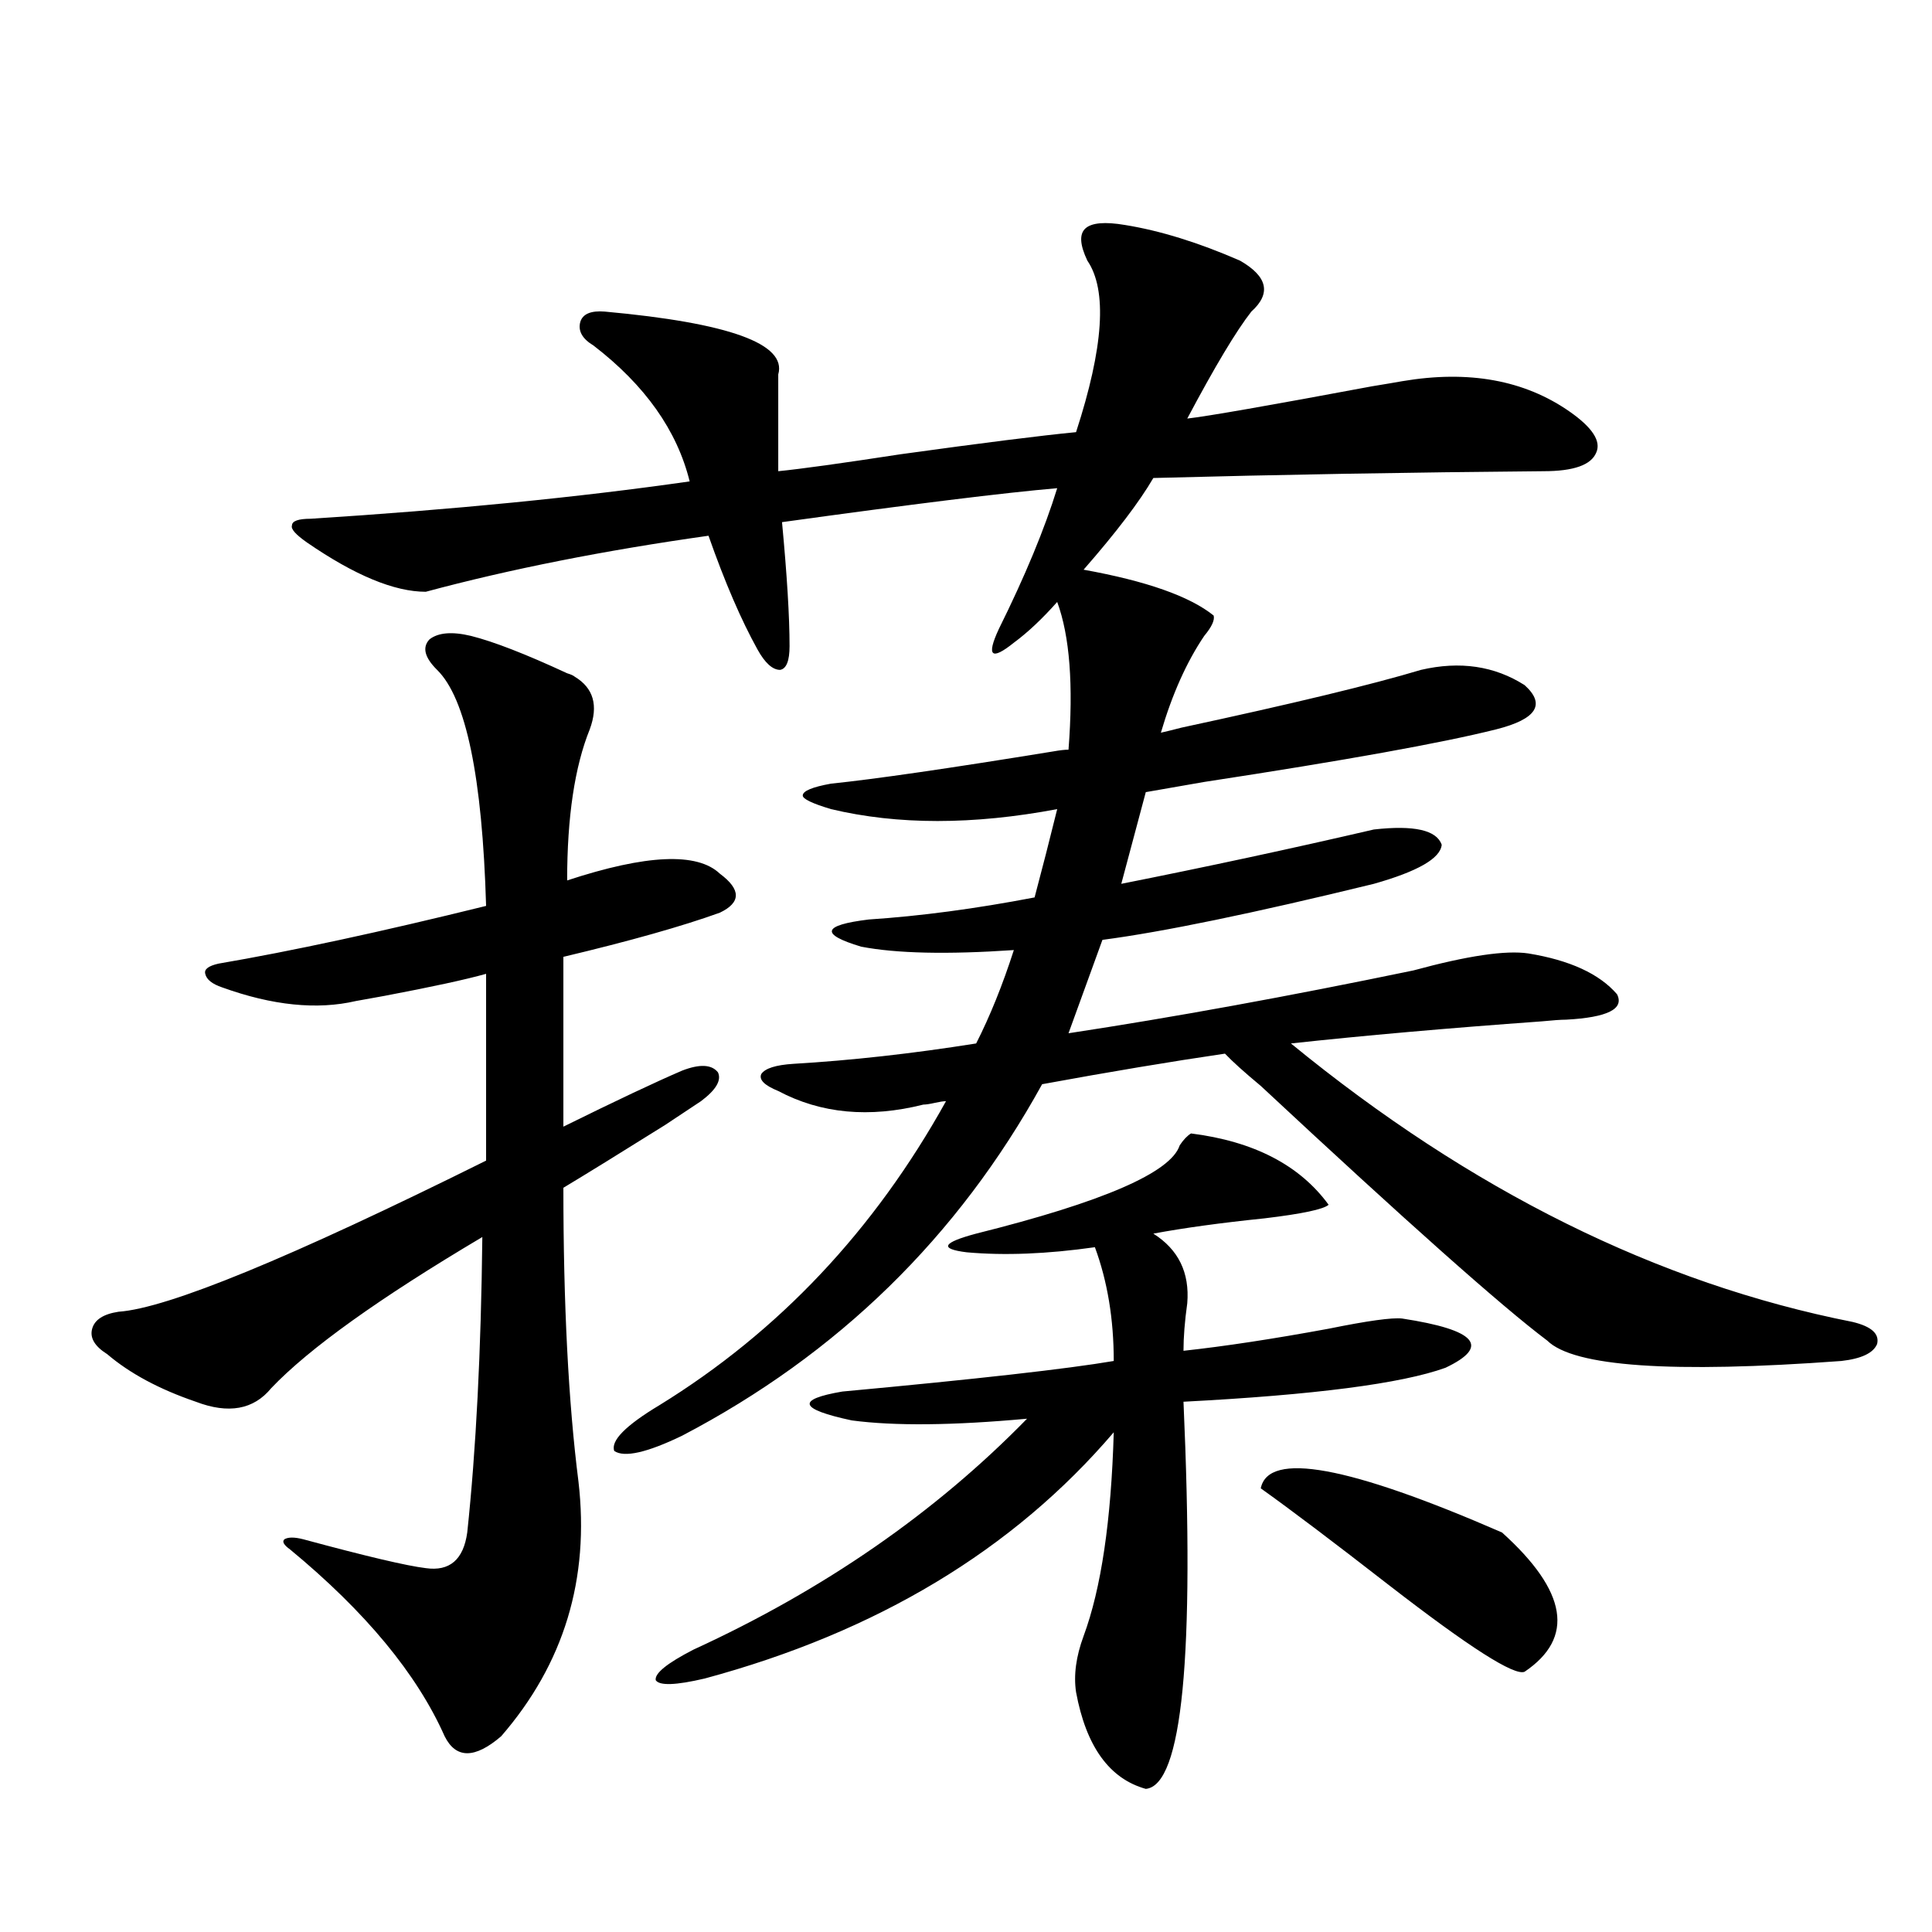
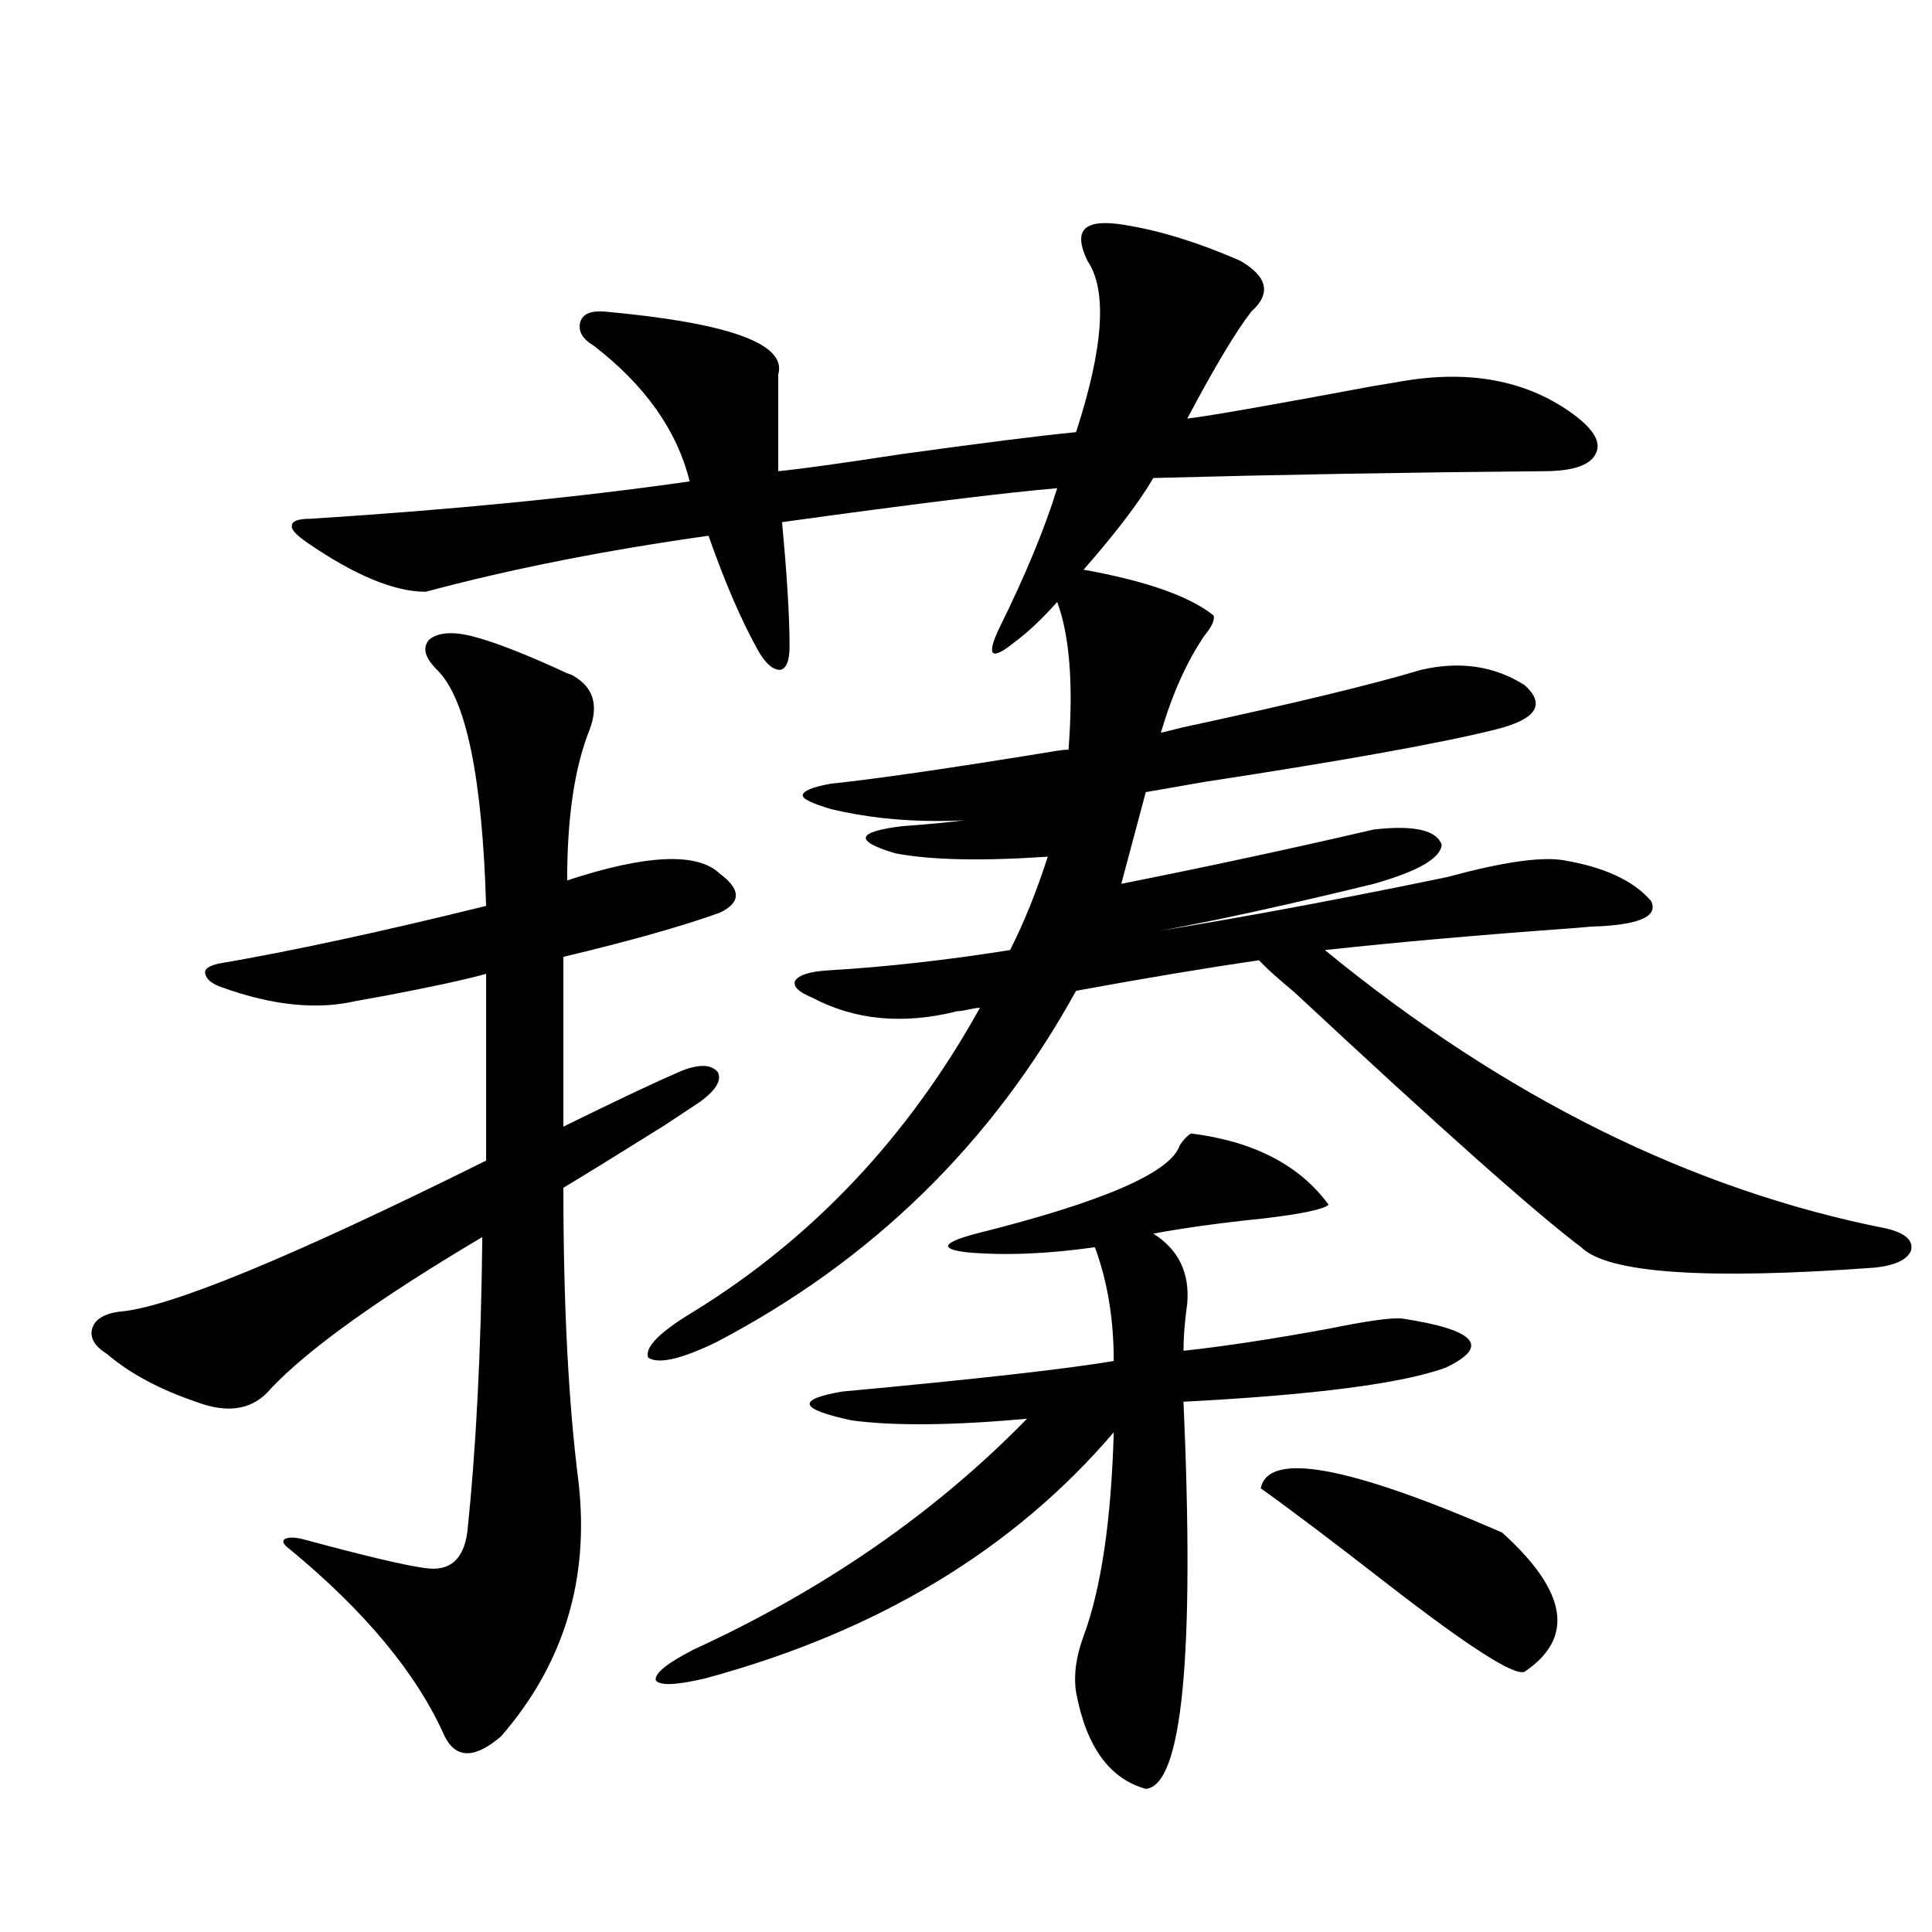
<svg xmlns="http://www.w3.org/2000/svg" version="1.1" id="图层_1" x="0px" y="0px" width="1000px" height="1000px" viewBox="0 0 1000 1000" enable-background="new 0 0 1000 1000" xml:space="preserve">
-   <path d="M372.576,472.41c-19.512,7.031-46.508,14.653-80.974,22.852v87.891c27.316-13.472,47.804-23.14,61.462-29.004  c9.101-3.516,15.274-3.213,18.536,0.879c1.951,4.106-0.976,9.092-8.78,14.941c-2.606,1.758-8.78,5.864-18.536,12.305  c-23.414,14.653-40.975,25.488-52.682,32.52c0,60.356,2.592,111.045,7.805,152.051c5.854,50.4-7.484,94.332-39.999,131.836  c-13.658,11.715-23.414,11.715-29.268,0c-14.313-32.23-40.975-64.462-79.998-96.68c-3.262-2.334-4.237-4.092-2.927-5.273  c1.951-1.167,5.198-1.167,9.756,0c32.515,8.789,53.657,13.774,63.413,14.941c12.348,1.758,19.512-4.395,21.463-18.457  c4.543-42.764,7.149-93.74,7.805-152.93c-53.337,31.641-89.754,57.72-109.266,78.223c-9.115,11.138-22.118,13.486-39.023,7.031  c-18.871-6.44-34.146-14.639-45.853-24.609c-6.509-4.092-9.115-8.486-7.805-13.184c1.296-4.683,5.854-7.607,13.658-8.789  c25.365-1.758,88.778-27.822,190.239-78.223v-96.68c-10.411,2.939-27.972,6.743-52.682,11.426  c-6.509,1.182-11.387,2.061-14.634,2.637c-20.167,4.697-43.261,2.349-69.267-7.031c-5.213-1.758-8.14-4.092-8.78-7.031  c-0.655-2.334,1.616-4.092,6.829-5.273c37.713-6.44,83.9-16.396,138.533-29.883c-1.951-66.797-10.411-107.515-25.365-122.168  c-6.509-6.44-7.805-11.714-3.902-15.82c4.543-3.516,11.707-4.092,21.463-1.758c11.707,2.939,28.292,9.38,49.755,19.336  c1.951,0.591,3.247,1.182,3.902,1.758c9.756,5.864,12.348,14.941,7.805,27.246c-7.805,19.336-11.707,45.415-11.707,78.223  c40.975-13.472,67.315-14.639,79.022-3.516C383.628,460.408,383.628,467.137,372.576,472.41z M547.206,418.797  c-43.581,8.213-82.604,8.213-117.07,0c-9.756-2.925-14.634-5.273-14.634-7.031c0-2.334,4.878-4.395,14.634-6.152  c22.759-2.334,61.127-7.91,115.119-16.699c3.247-0.576,5.854-0.879,7.805-0.879c2.592-33.398,0.641-58.887-5.854-76.465  c-7.805,8.789-15.289,15.82-22.438,21.094c-5.854,4.697-9.436,6.455-10.731,5.273c-1.311-1.167-0.335-5.273,2.927-12.305  c13.658-27.534,23.734-51.855,30.243-72.949c-27.316,2.349-74.8,8.213-142.436,17.578c2.592,27.549,3.902,48.931,3.902,64.16  c0,7.622-1.631,11.729-4.878,12.305c-3.902,0-7.805-3.516-11.707-10.547c-8.46-15.229-16.92-34.854-25.365-58.887  c-53.992,7.622-102.771,17.29-146.338,29.004c-16.265,0-36.752-8.486-61.462-25.488c-5.854-4.092-8.46-7.031-7.805-8.789  c0-2.334,3.247-3.516,9.756-3.516c73.489-4.683,138.854-11.123,196.093-19.336c-6.509-26.367-23.094-49.795-49.755-70.313  c-5.854-3.516-8.14-7.607-6.829-12.305c1.296-4.092,5.519-5.85,12.683-5.273c64.389,5.864,94.297,16.699,89.754,32.52v50.098  c11.707-1.167,32.835-4.092,63.413-8.789c42.271-5.85,72.514-9.668,90.729-11.426c14.299-43.945,16.25-73.525,5.854-88.77  c-3.902-8.198-4.237-13.76-0.976-16.699c3.247-2.925,10.076-3.516,20.487-1.758c18.201,2.939,38.048,9.092,59.511,18.457  c14.299,8.213,16.25,17.002,5.854,26.367c-7.805,9.971-18.871,28.428-33.17,55.371c10.396-1.167,42.271-6.729,95.607-16.699  c7.149-1.167,12.348-2.046,15.609-2.637c34.466-5.85,63.413-0.576,86.827,15.82c11.707,8.213,16.25,15.244,13.658,21.094  c-2.606,6.455-11.707,9.668-27.316,9.668c-68.946,0.591-136.262,1.758-201.946,3.516c-7.164,12.305-19.191,28.125-36.097,47.461  c32.515,5.864,54.953,13.774,67.315,23.73c0.641,2.349-0.976,5.864-4.878,10.547c-9.115,13.486-16.585,30.186-22.438,50.098  c2.592-0.576,6.174-1.455,10.731-2.637c57.225-12.305,98.534-22.261,123.899-29.883c20.152-4.683,38.048-2.046,53.657,7.91  c11.052,9.971,6.174,17.578-14.634,22.852c-27.972,7.031-78.382,16.123-151.216,27.246c-13.658,2.349-23.749,4.106-30.243,5.273  l-12.683,47.461c44.222-8.789,87.803-18.154,130.729-28.125c20.808-2.334,32.515,0.303,35.121,7.91  c-0.655,7.031-12.362,13.774-35.121,20.215c-62.438,15.244-109.266,24.912-140.484,29.004l-17.561,48.34  c53.978-8.198,113.488-19.033,178.532-32.52c27.957-7.607,47.804-10.547,59.511-8.789c21.463,3.516,36.737,10.547,45.853,21.094  c3.902,7.622-4.878,12.017-26.341,13.184c-2.606,0-6.829,0.303-12.683,0.879c-48.779,3.516-92.04,7.334-129.753,11.426  c93.001,76.177,189.904,124.229,290.725,144.141c9.756,2.349,13.979,6.152,12.683,11.426c-1.951,4.697-8.14,7.622-18.536,8.789  c-87.803,6.455-138.533,2.939-152.191-10.547c-23.414-17.578-72.849-61.523-148.289-131.836  c-8.46-7.031-14.634-12.593-18.536-16.699c-27.972,4.106-59.511,9.38-94.632,15.82c-43.581,79.102-105.698,139.746-186.337,181.934  c-18.216,8.789-29.923,11.426-35.121,7.91c-1.951-5.273,5.854-13.184,23.414-23.73c61.782-38.081,111.217-90.527,148.289-157.324  c-1.311,0-3.262,0.303-5.854,0.879c-2.606,0.591-4.558,0.879-5.854,0.879c-27.972,7.031-53.017,4.697-75.12-7.031  c-7.164-2.925-10.091-5.85-8.78-8.789c1.951-2.925,7.47-4.683,16.585-5.273c29.908-1.758,61.462-5.273,94.632-10.547  c7.149-14.063,13.658-30.171,19.512-48.34c-34.48,2.349-60.821,1.758-79.022-1.758c-21.463-6.44-20.167-11.123,3.902-14.063  c26.661-1.758,55.273-5.562,85.852-11.426C539.401,449.861,543.304,434.617,547.206,418.797z M616.473,586.668  c32.515,4.106,56.249,16.411,71.218,36.914c-2.606,2.349-13.658,4.697-33.17,7.031c-22.773,2.349-41.95,4.985-57.56,7.91  c13.003,8.213,18.856,20.215,17.561,36.035c-1.311,9.38-1.951,17.578-1.951,24.609c21.463-2.334,46.493-6.152,75.12-11.426  c20.152-4.092,32.835-5.85,38.048-5.273c38.368,5.864,45.853,14.365,22.438,25.488c-22.773,8.213-67.971,14.063-135.606,17.578  c5.854,131.836-0.655,198.633-19.512,200.391c-18.871-5.273-30.898-21.973-36.097-50.098c-1.311-8.789,0-18.457,3.902-29.004  c9.101-24.609,14.299-59.766,15.609-105.469c-52.041,60.947-122.604,103.409-211.702,127.441  c-14.969,3.516-23.414,3.805-25.365,0.879c-0.655-3.516,5.854-8.789,19.512-15.82c67.636-31.05,125.195-70.889,172.679-119.531  c-38.383,3.516-68.626,3.818-90.729,0.879c-27.316-5.85-28.947-10.835-4.878-14.941c69.587-6.44,116.415-11.714,140.484-15.82  c0-21.67-3.262-41.309-9.756-58.887c-24.725,3.516-46.828,4.395-66.34,2.637c-14.313-1.758-12.683-4.971,4.878-9.668  c65.685-16.396,100.806-31.641,105.363-45.703C612.57,589.896,614.521,587.85,616.473,586.668z M652.569,770.359  c3.902-19.336,45.518-11.714,124.875,22.852c33.811,30.474,37.713,54.492,11.707,72.07c-5.213,2.335-28.627-12.606-70.242-44.824  C690.282,798.196,668.179,781.497,652.569,770.359z" />
+   <path d="M372.576,472.41c-19.512,7.031-46.508,14.653-80.974,22.852v87.891c27.316-13.472,47.804-23.14,61.462-29.004  c9.101-3.516,15.274-3.213,18.536,0.879c1.951,4.106-0.976,9.092-8.78,14.941c-2.606,1.758-8.78,5.864-18.536,12.305  c-23.414,14.653-40.975,25.488-52.682,32.52c0,60.356,2.592,111.045,7.805,152.051c5.854,50.4-7.484,94.332-39.999,131.836  c-13.658,11.715-23.414,11.715-29.268,0c-14.313-32.23-40.975-64.462-79.998-96.68c-3.262-2.334-4.237-4.092-2.927-5.273  c1.951-1.167,5.198-1.167,9.756,0c32.515,8.789,53.657,13.774,63.413,14.941c12.348,1.758,19.512-4.395,21.463-18.457  c4.543-42.764,7.149-93.74,7.805-152.93c-53.337,31.641-89.754,57.72-109.266,78.223c-9.115,11.138-22.118,13.486-39.023,7.031  c-18.871-6.44-34.146-14.639-45.853-24.609c-6.509-4.092-9.115-8.486-7.805-13.184c1.296-4.683,5.854-7.607,13.658-8.789  c25.365-1.758,88.778-27.822,190.239-78.223v-96.68c-10.411,2.939-27.972,6.743-52.682,11.426  c-6.509,1.182-11.387,2.061-14.634,2.637c-20.167,4.697-43.261,2.349-69.267-7.031c-5.213-1.758-8.14-4.092-8.78-7.031  c-0.655-2.334,1.616-4.092,6.829-5.273c37.713-6.44,83.9-16.396,138.533-29.883c-1.951-66.797-10.411-107.515-25.365-122.168  c-6.509-6.44-7.805-11.714-3.902-15.82c4.543-3.516,11.707-4.092,21.463-1.758c11.707,2.939,28.292,9.38,49.755,19.336  c1.951,0.591,3.247,1.182,3.902,1.758c9.756,5.864,12.348,14.941,7.805,27.246c-7.805,19.336-11.707,45.415-11.707,78.223  c40.975-13.472,67.315-14.639,79.022-3.516C383.628,460.408,383.628,467.137,372.576,472.41z M547.206,418.797  c-43.581,8.213-82.604,8.213-117.07,0c-9.756-2.925-14.634-5.273-14.634-7.031c0-2.334,4.878-4.395,14.634-6.152  c22.759-2.334,61.127-7.91,115.119-16.699c3.247-0.576,5.854-0.879,7.805-0.879c2.592-33.398,0.641-58.887-5.854-76.465  c-7.805,8.789-15.289,15.82-22.438,21.094c-5.854,4.697-9.436,6.455-10.731,5.273c-1.311-1.167-0.335-5.273,2.927-12.305  c13.658-27.534,23.734-51.855,30.243-72.949c-27.316,2.349-74.8,8.213-142.436,17.578c2.592,27.549,3.902,48.931,3.902,64.16  c0,7.622-1.631,11.729-4.878,12.305c-3.902,0-7.805-3.516-11.707-10.547c-8.46-15.229-16.92-34.854-25.365-58.887  c-53.992,7.622-102.771,17.29-146.338,29.004c-16.265,0-36.752-8.486-61.462-25.488c-5.854-4.092-8.46-7.031-7.805-8.789  c0-2.334,3.247-3.516,9.756-3.516c73.489-4.683,138.854-11.123,196.093-19.336c-6.509-26.367-23.094-49.795-49.755-70.313  c-5.854-3.516-8.14-7.607-6.829-12.305c1.296-4.092,5.519-5.85,12.683-5.273c64.389,5.864,94.297,16.699,89.754,32.52v50.098  c11.707-1.167,32.835-4.092,63.413-8.789c42.271-5.85,72.514-9.668,90.729-11.426c14.299-43.945,16.25-73.525,5.854-88.77  c-3.902-8.198-4.237-13.76-0.976-16.699c3.247-2.925,10.076-3.516,20.487-1.758c18.201,2.939,38.048,9.092,59.511,18.457  c14.299,8.213,16.25,17.002,5.854,26.367c-7.805,9.971-18.871,28.428-33.17,55.371c10.396-1.167,42.271-6.729,95.607-16.699  c7.149-1.167,12.348-2.046,15.609-2.637c34.466-5.85,63.413-0.576,86.827,15.82c11.707,8.213,16.25,15.244,13.658,21.094  c-2.606,6.455-11.707,9.668-27.316,9.668c-68.946,0.591-136.262,1.758-201.946,3.516c-7.164,12.305-19.191,28.125-36.097,47.461  c32.515,5.864,54.953,13.774,67.315,23.73c0.641,2.349-0.976,5.864-4.878,10.547c-9.115,13.486-16.585,30.186-22.438,50.098  c2.592-0.576,6.174-1.455,10.731-2.637c57.225-12.305,98.534-22.261,123.899-29.883c20.152-4.683,38.048-2.046,53.657,7.91  c11.052,9.971,6.174,17.578-14.634,22.852c-27.972,7.031-78.382,16.123-151.216,27.246c-13.658,2.349-23.749,4.106-30.243,5.273  l-12.683,47.461c44.222-8.789,87.803-18.154,130.729-28.125c20.808-2.334,32.515,0.303,35.121,7.91  c-0.655,7.031-12.362,13.774-35.121,20.215c-62.438,15.244-109.266,24.912-140.484,29.004c53.978-8.198,113.488-19.033,178.532-32.52c27.957-7.607,47.804-10.547,59.511-8.789c21.463,3.516,36.737,10.547,45.853,21.094  c3.902,7.622-4.878,12.017-26.341,13.184c-2.606,0-6.829,0.303-12.683,0.879c-48.779,3.516-92.04,7.334-129.753,11.426  c93.001,76.177,189.904,124.229,290.725,144.141c9.756,2.349,13.979,6.152,12.683,11.426c-1.951,4.697-8.14,7.622-18.536,8.789  c-87.803,6.455-138.533,2.939-152.191-10.547c-23.414-17.578-72.849-61.523-148.289-131.836  c-8.46-7.031-14.634-12.593-18.536-16.699c-27.972,4.106-59.511,9.38-94.632,15.82c-43.581,79.102-105.698,139.746-186.337,181.934  c-18.216,8.789-29.923,11.426-35.121,7.91c-1.951-5.273,5.854-13.184,23.414-23.73c61.782-38.081,111.217-90.527,148.289-157.324  c-1.311,0-3.262,0.303-5.854,0.879c-2.606,0.591-4.558,0.879-5.854,0.879c-27.972,7.031-53.017,4.697-75.12-7.031  c-7.164-2.925-10.091-5.85-8.78-8.789c1.951-2.925,7.47-4.683,16.585-5.273c29.908-1.758,61.462-5.273,94.632-10.547  c7.149-14.063,13.658-30.171,19.512-48.34c-34.48,2.349-60.821,1.758-79.022-1.758c-21.463-6.44-20.167-11.123,3.902-14.063  c26.661-1.758,55.273-5.562,85.852-11.426C539.401,449.861,543.304,434.617,547.206,418.797z M616.473,586.668  c32.515,4.106,56.249,16.411,71.218,36.914c-2.606,2.349-13.658,4.697-33.17,7.031c-22.773,2.349-41.95,4.985-57.56,7.91  c13.003,8.213,18.856,20.215,17.561,36.035c-1.311,9.38-1.951,17.578-1.951,24.609c21.463-2.334,46.493-6.152,75.12-11.426  c20.152-4.092,32.835-5.85,38.048-5.273c38.368,5.864,45.853,14.365,22.438,25.488c-22.773,8.213-67.971,14.063-135.606,17.578  c5.854,131.836-0.655,198.633-19.512,200.391c-18.871-5.273-30.898-21.973-36.097-50.098c-1.311-8.789,0-18.457,3.902-29.004  c9.101-24.609,14.299-59.766,15.609-105.469c-52.041,60.947-122.604,103.409-211.702,127.441  c-14.969,3.516-23.414,3.805-25.365,0.879c-0.655-3.516,5.854-8.789,19.512-15.82c67.636-31.05,125.195-70.889,172.679-119.531  c-38.383,3.516-68.626,3.818-90.729,0.879c-27.316-5.85-28.947-10.835-4.878-14.941c69.587-6.44,116.415-11.714,140.484-15.82  c0-21.67-3.262-41.309-9.756-58.887c-24.725,3.516-46.828,4.395-66.34,2.637c-14.313-1.758-12.683-4.971,4.878-9.668  c65.685-16.396,100.806-31.641,105.363-45.703C612.57,589.896,614.521,587.85,616.473,586.668z M652.569,770.359  c3.902-19.336,45.518-11.714,124.875,22.852c33.811,30.474,37.713,54.492,11.707,72.07c-5.213,2.335-28.627-12.606-70.242-44.824  C690.282,798.196,668.179,781.497,652.569,770.359z" />
</svg>